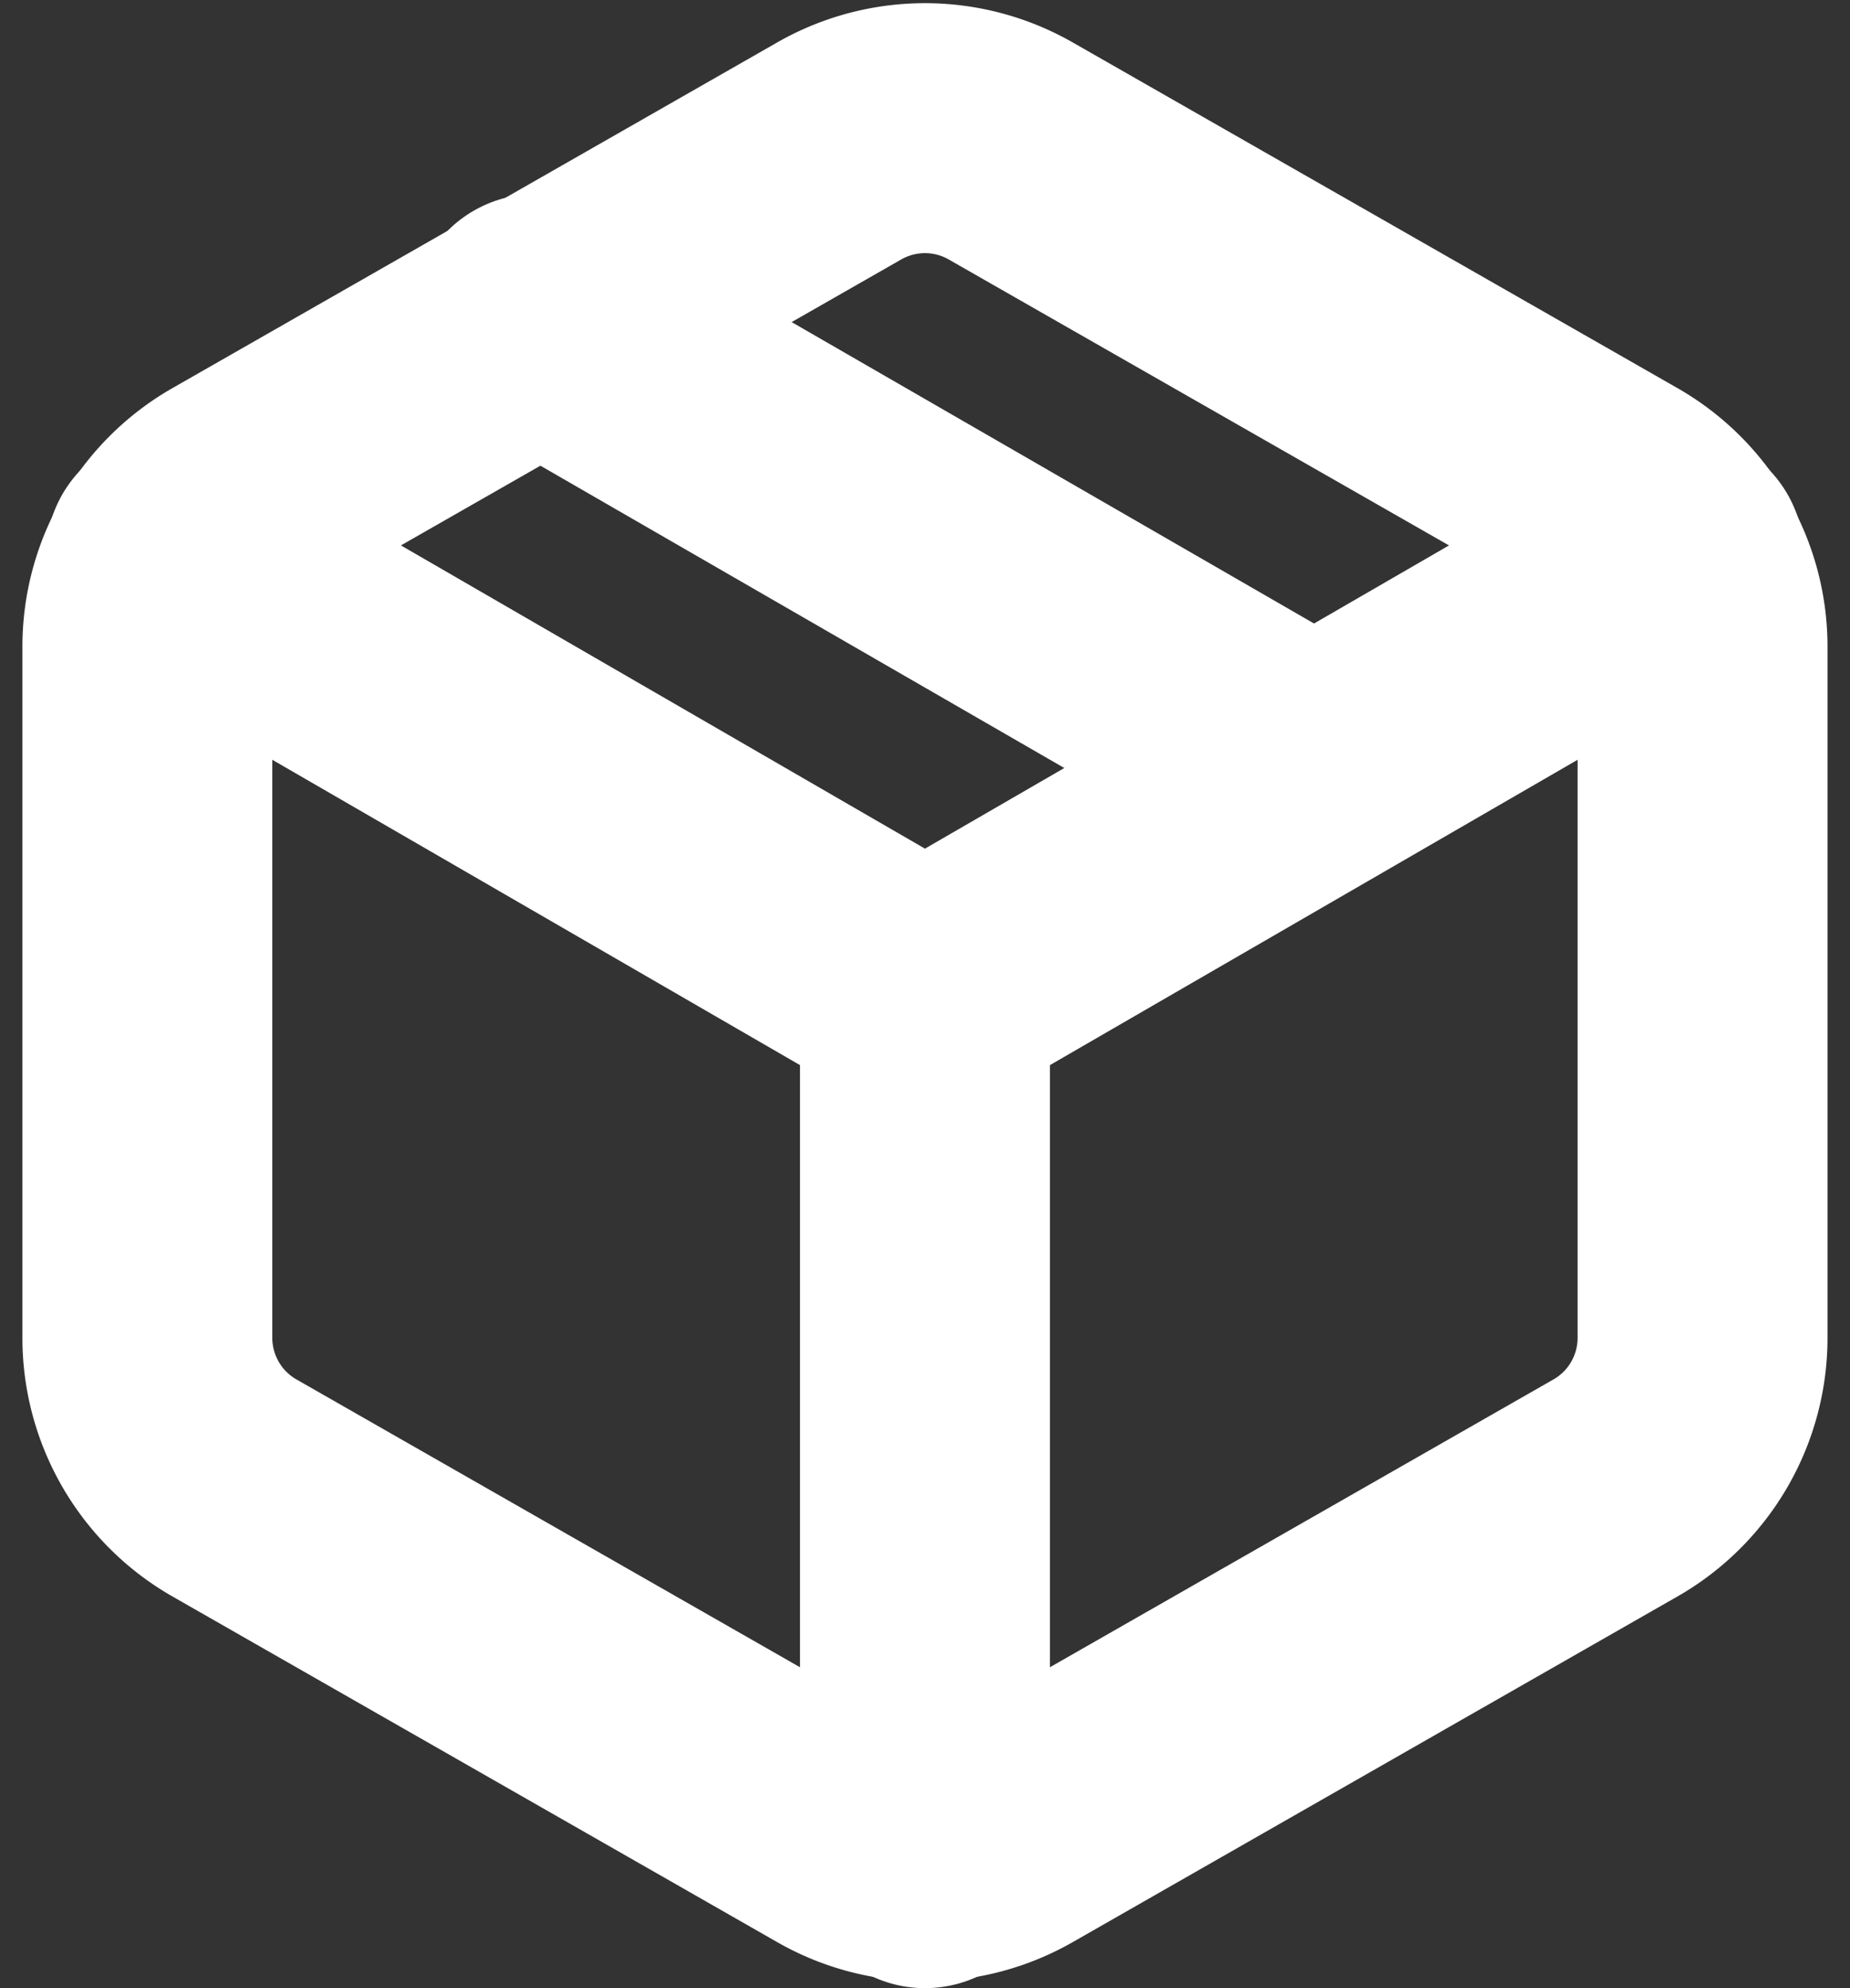
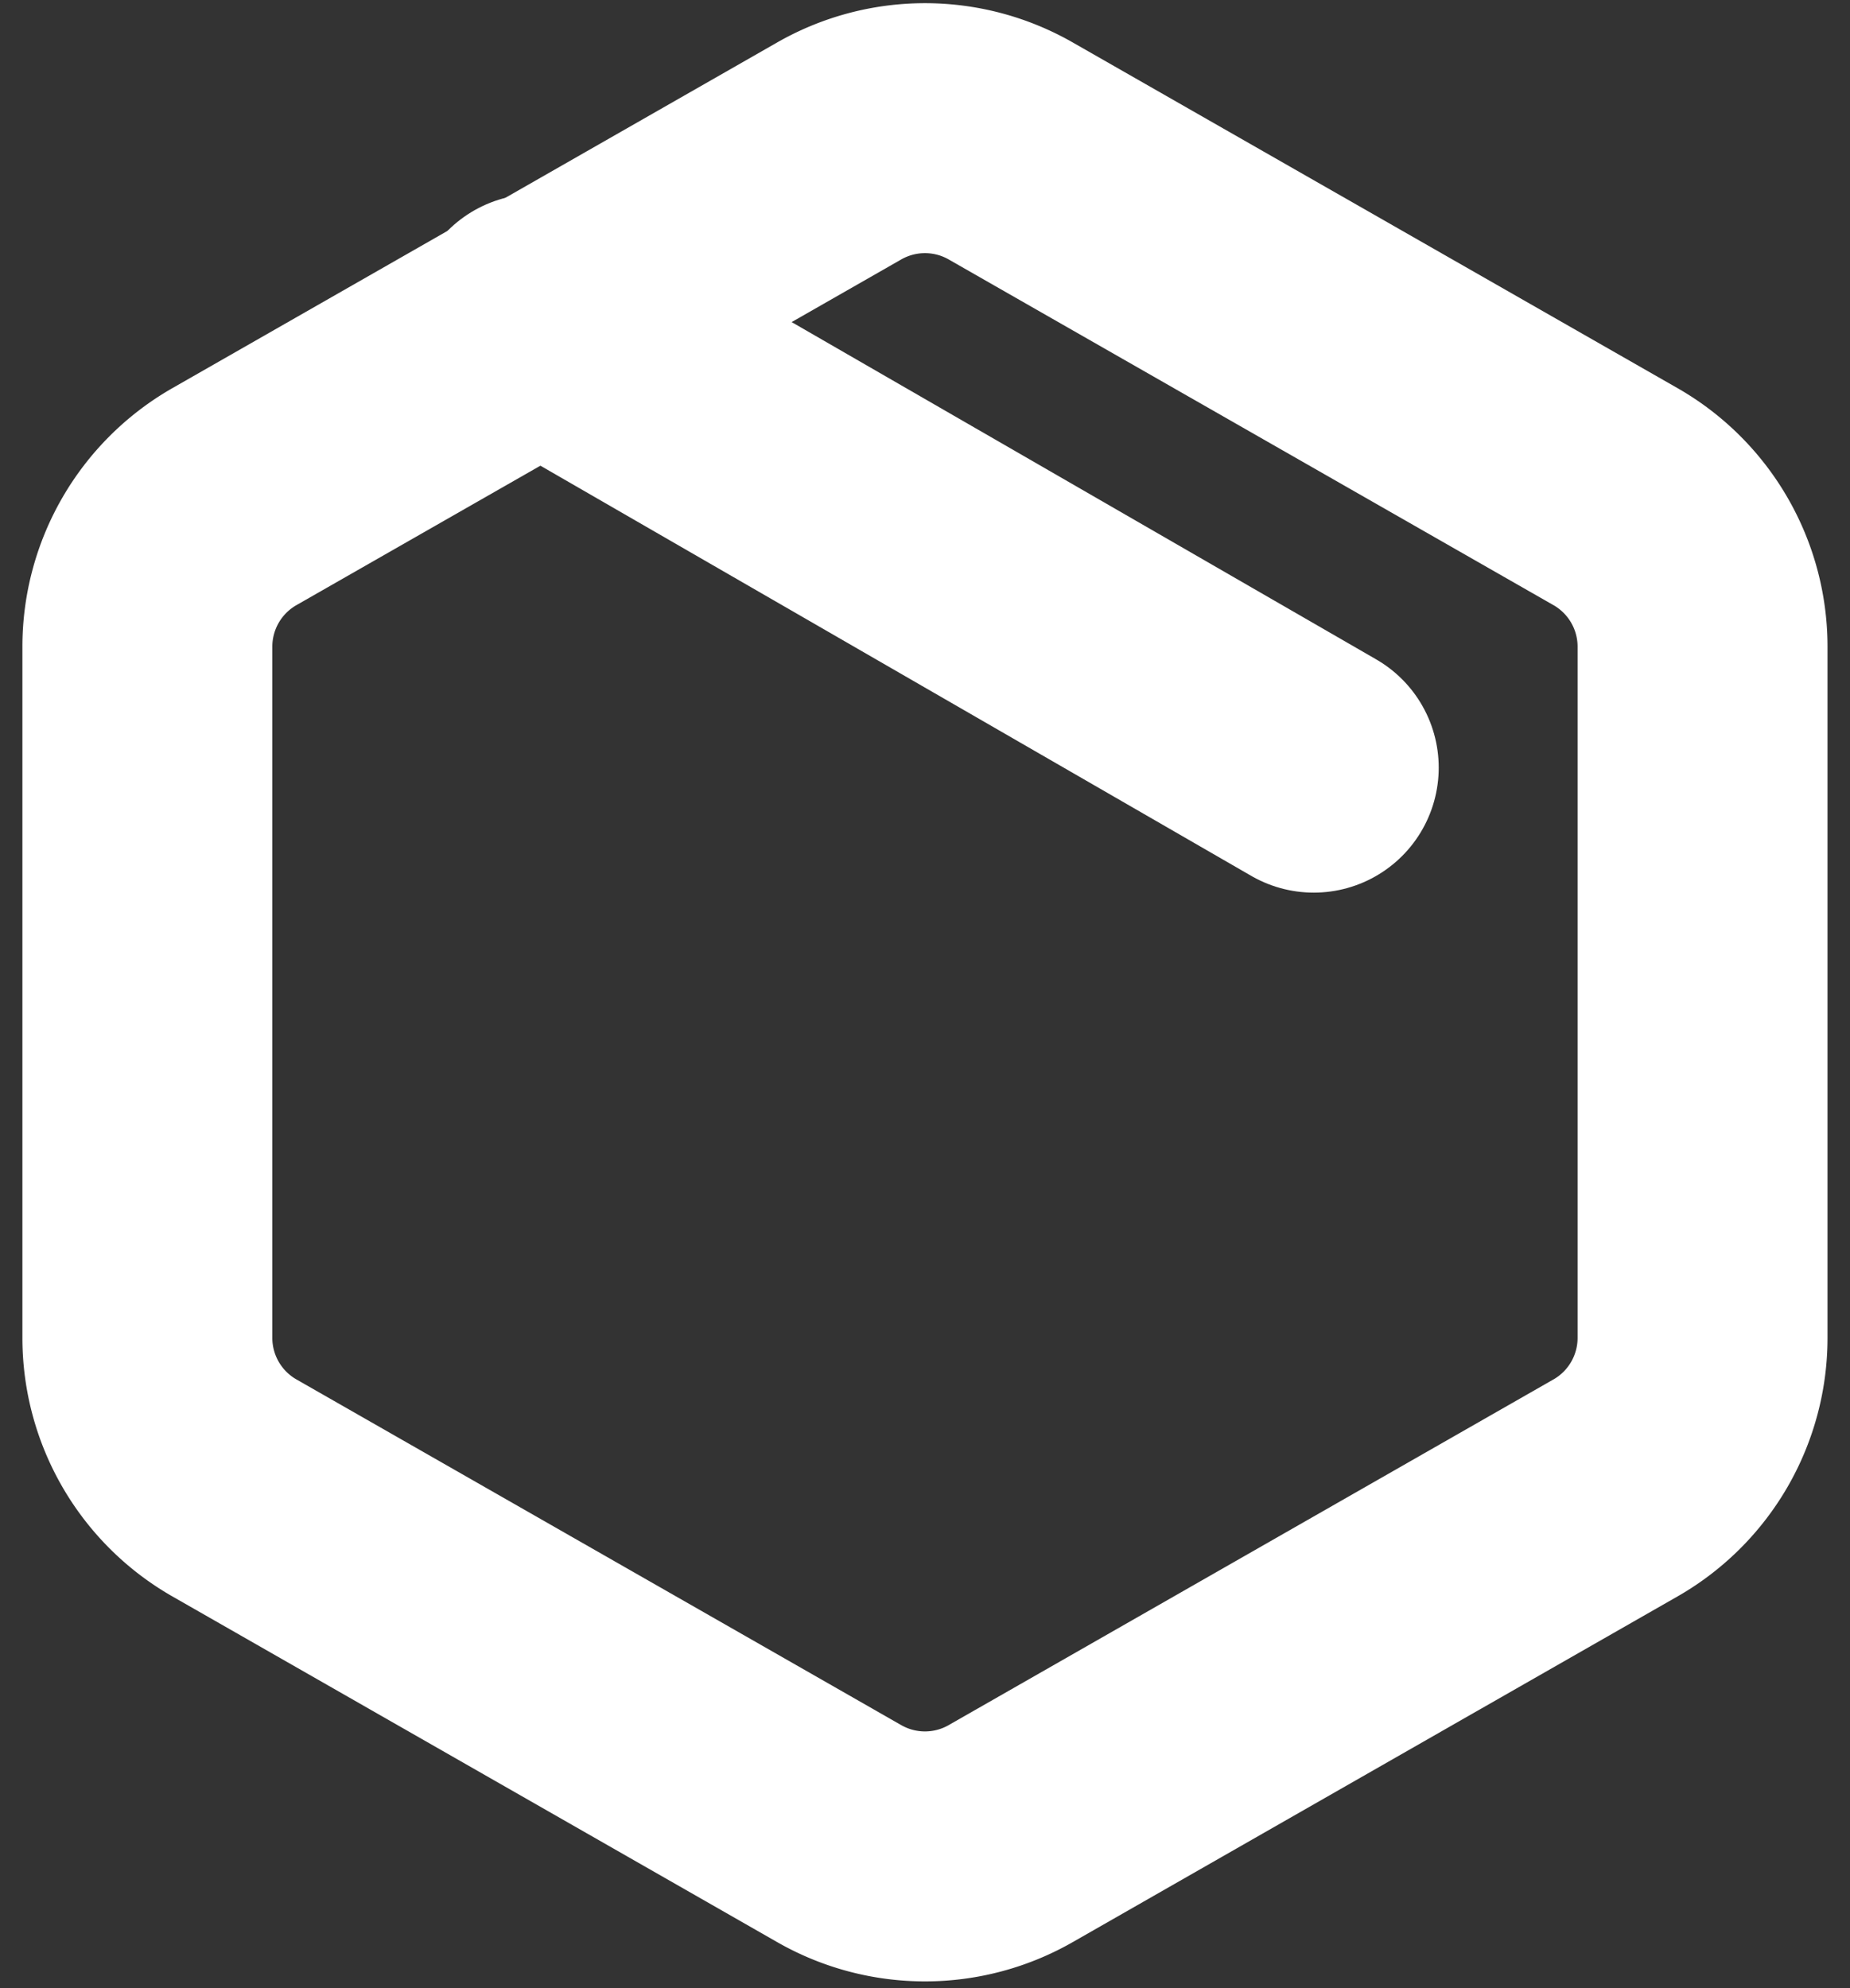
<svg xmlns="http://www.w3.org/2000/svg" width="22.207" height="23.861" viewBox="0 0 22.207 23.861">
  <rect x="0" y="0" width="22.207" height="23.861" fill="#333333" stroke="none" />
  <g transform="translate(-2.731 -1.465)">
    <path d="M20.584,11.7,11.25,6.315" transform="translate(-2.083 -1.022)" fill="none" stroke="#fff" stroke-linecap="round" stroke-linejoin="round" stroke-width="3" />
    <path d="M23.168,17.521v-8.3A2.074,2.074,0,0,0,22.131,7.43l-7.26-4.149a2.074,2.074,0,0,0-2.074,0L5.537,7.43A2.074,2.074,0,0,0,4.5,9.224v8.3a2.074,2.074,0,0,0,1.037,1.794l7.26,4.149a2.074,2.074,0,0,0,2.074,0l7.26-4.149A2.074,2.074,0,0,0,23.168,17.521Z" fill="none" stroke="#fff" stroke-linecap="round" stroke-linejoin="round" stroke-width="3" />
-     <path d="M4.905,10.44l9.054,5.238,9.054-5.238" transform="translate(-0.125 -2.295)" fill="none" stroke="#fff" stroke-linecap="round" stroke-linejoin="round" stroke-width="3" />
-     <path d="M18,28.454V18" transform="translate(-4.166 -4.628)" fill="none" stroke="#fff" stroke-linecap="round" stroke-linejoin="round" stroke-width="3" />
  </g>
</svg>